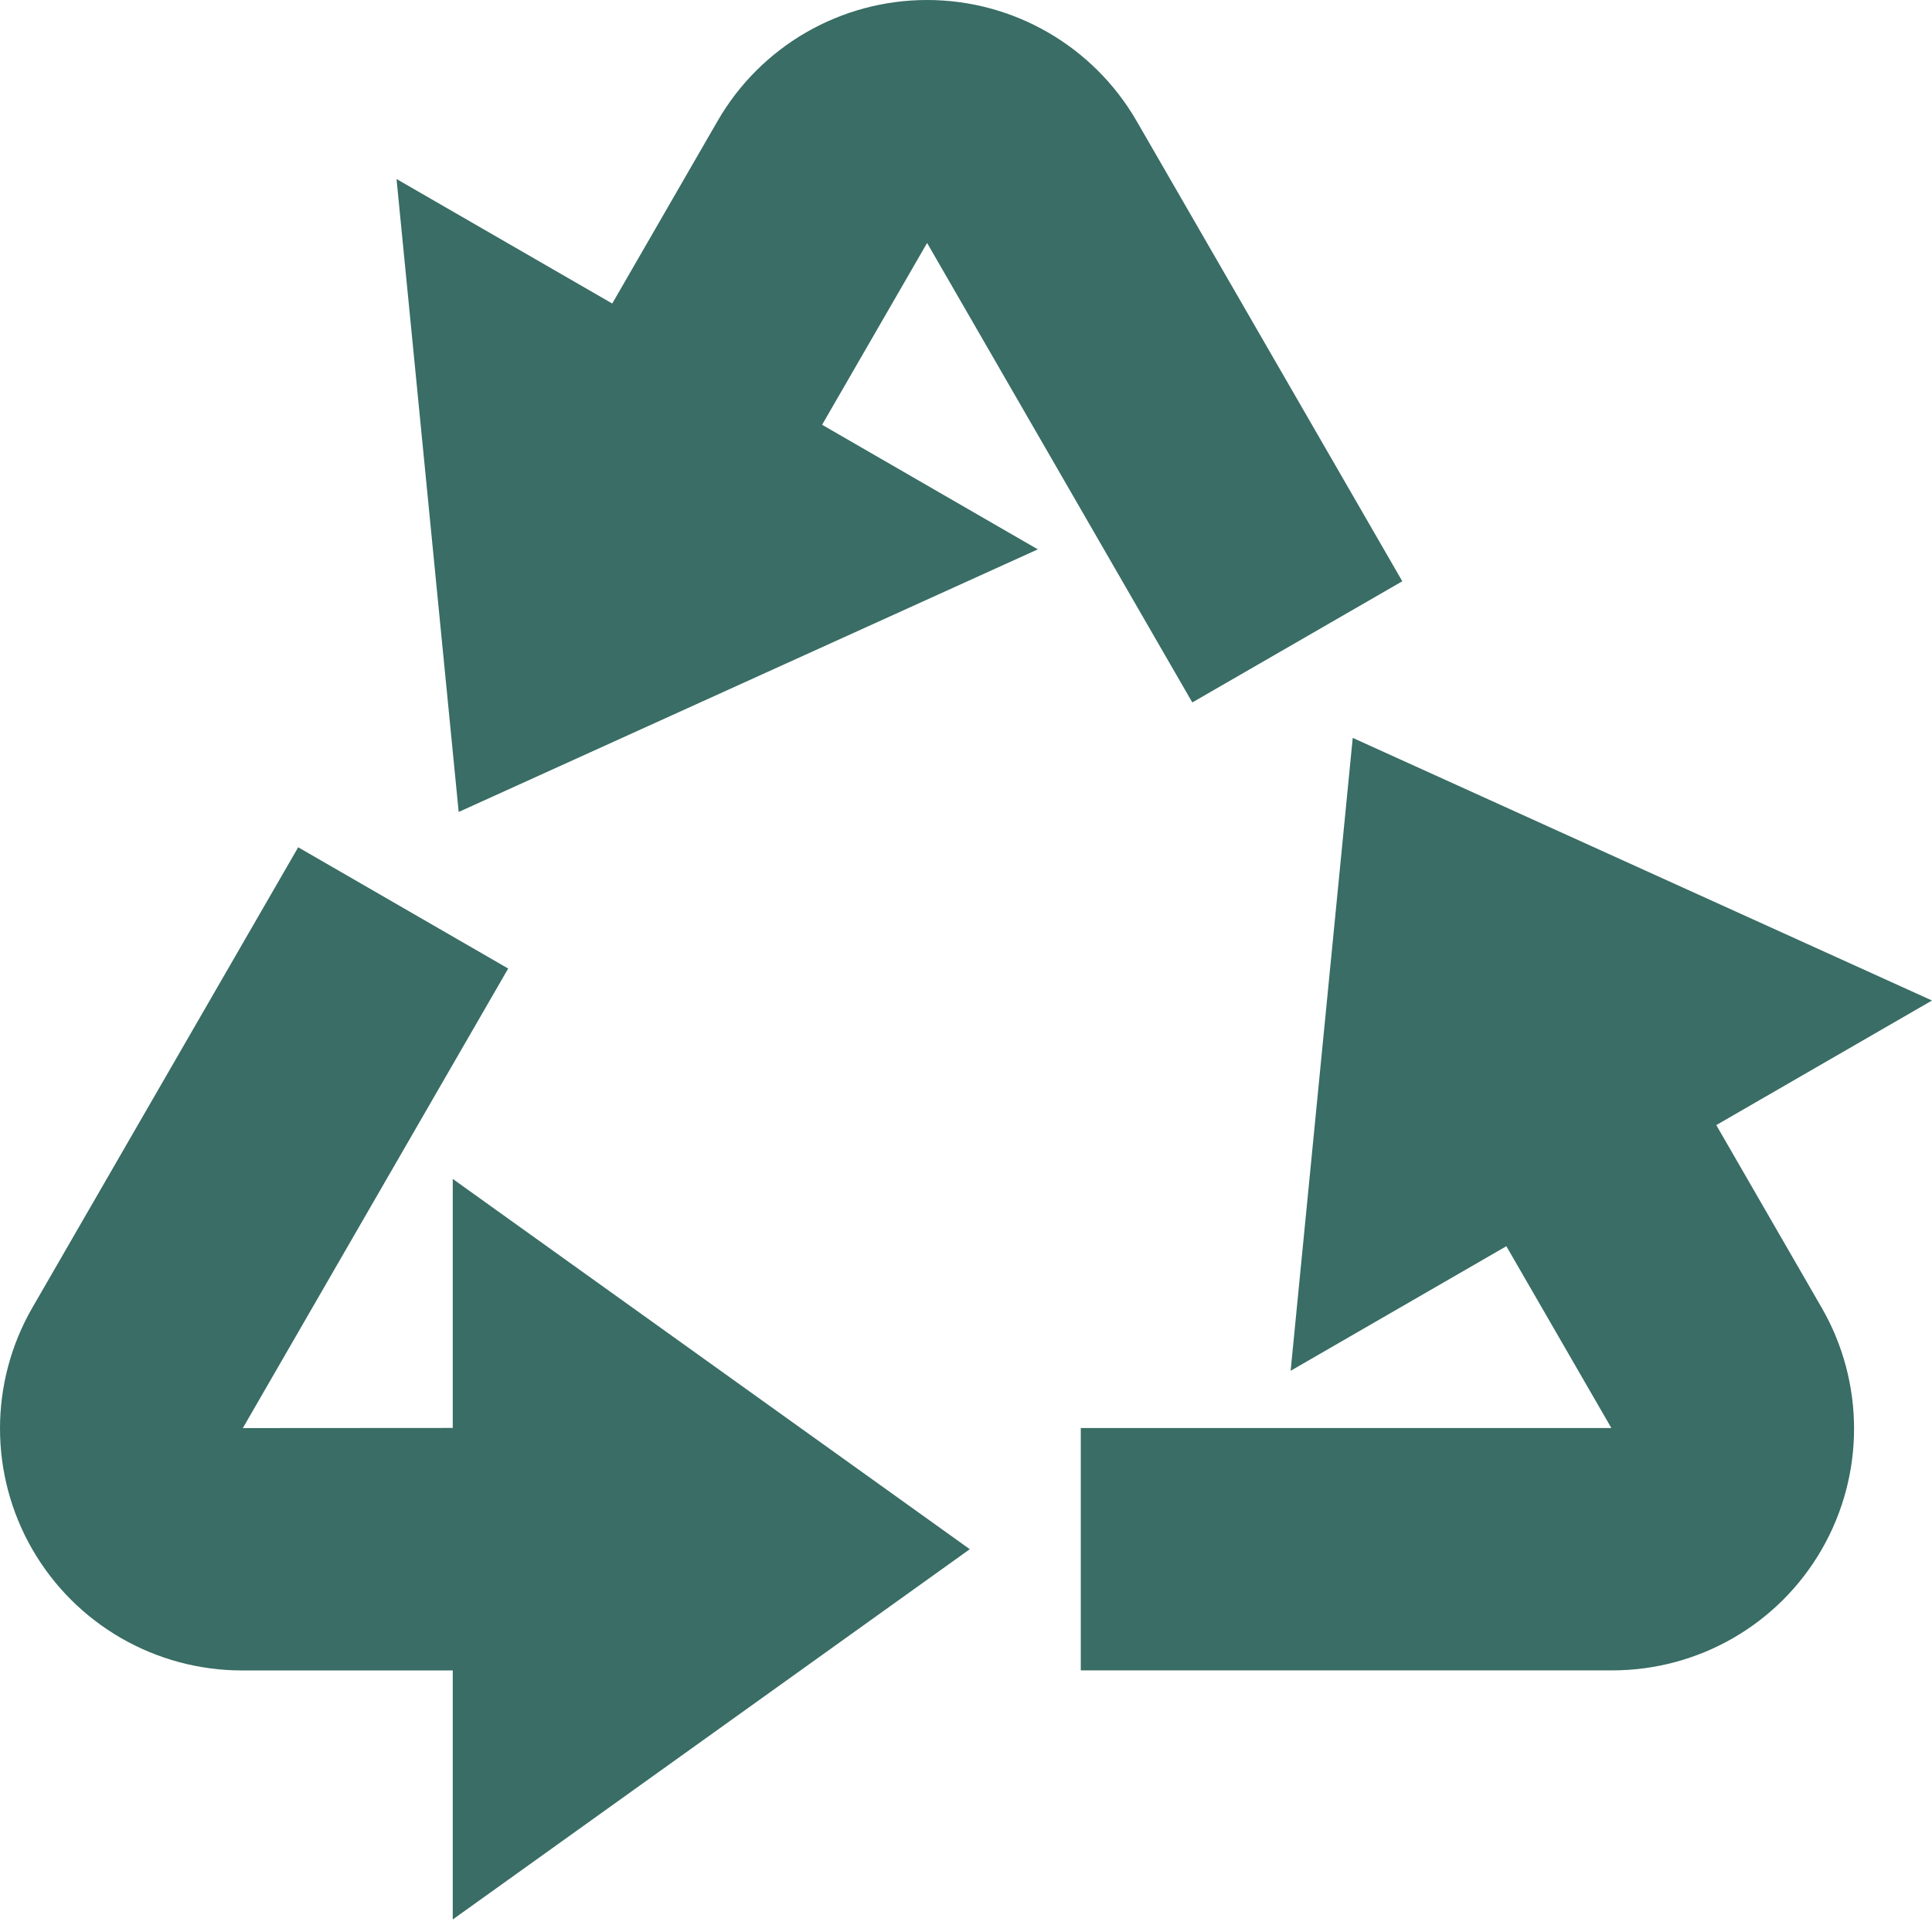
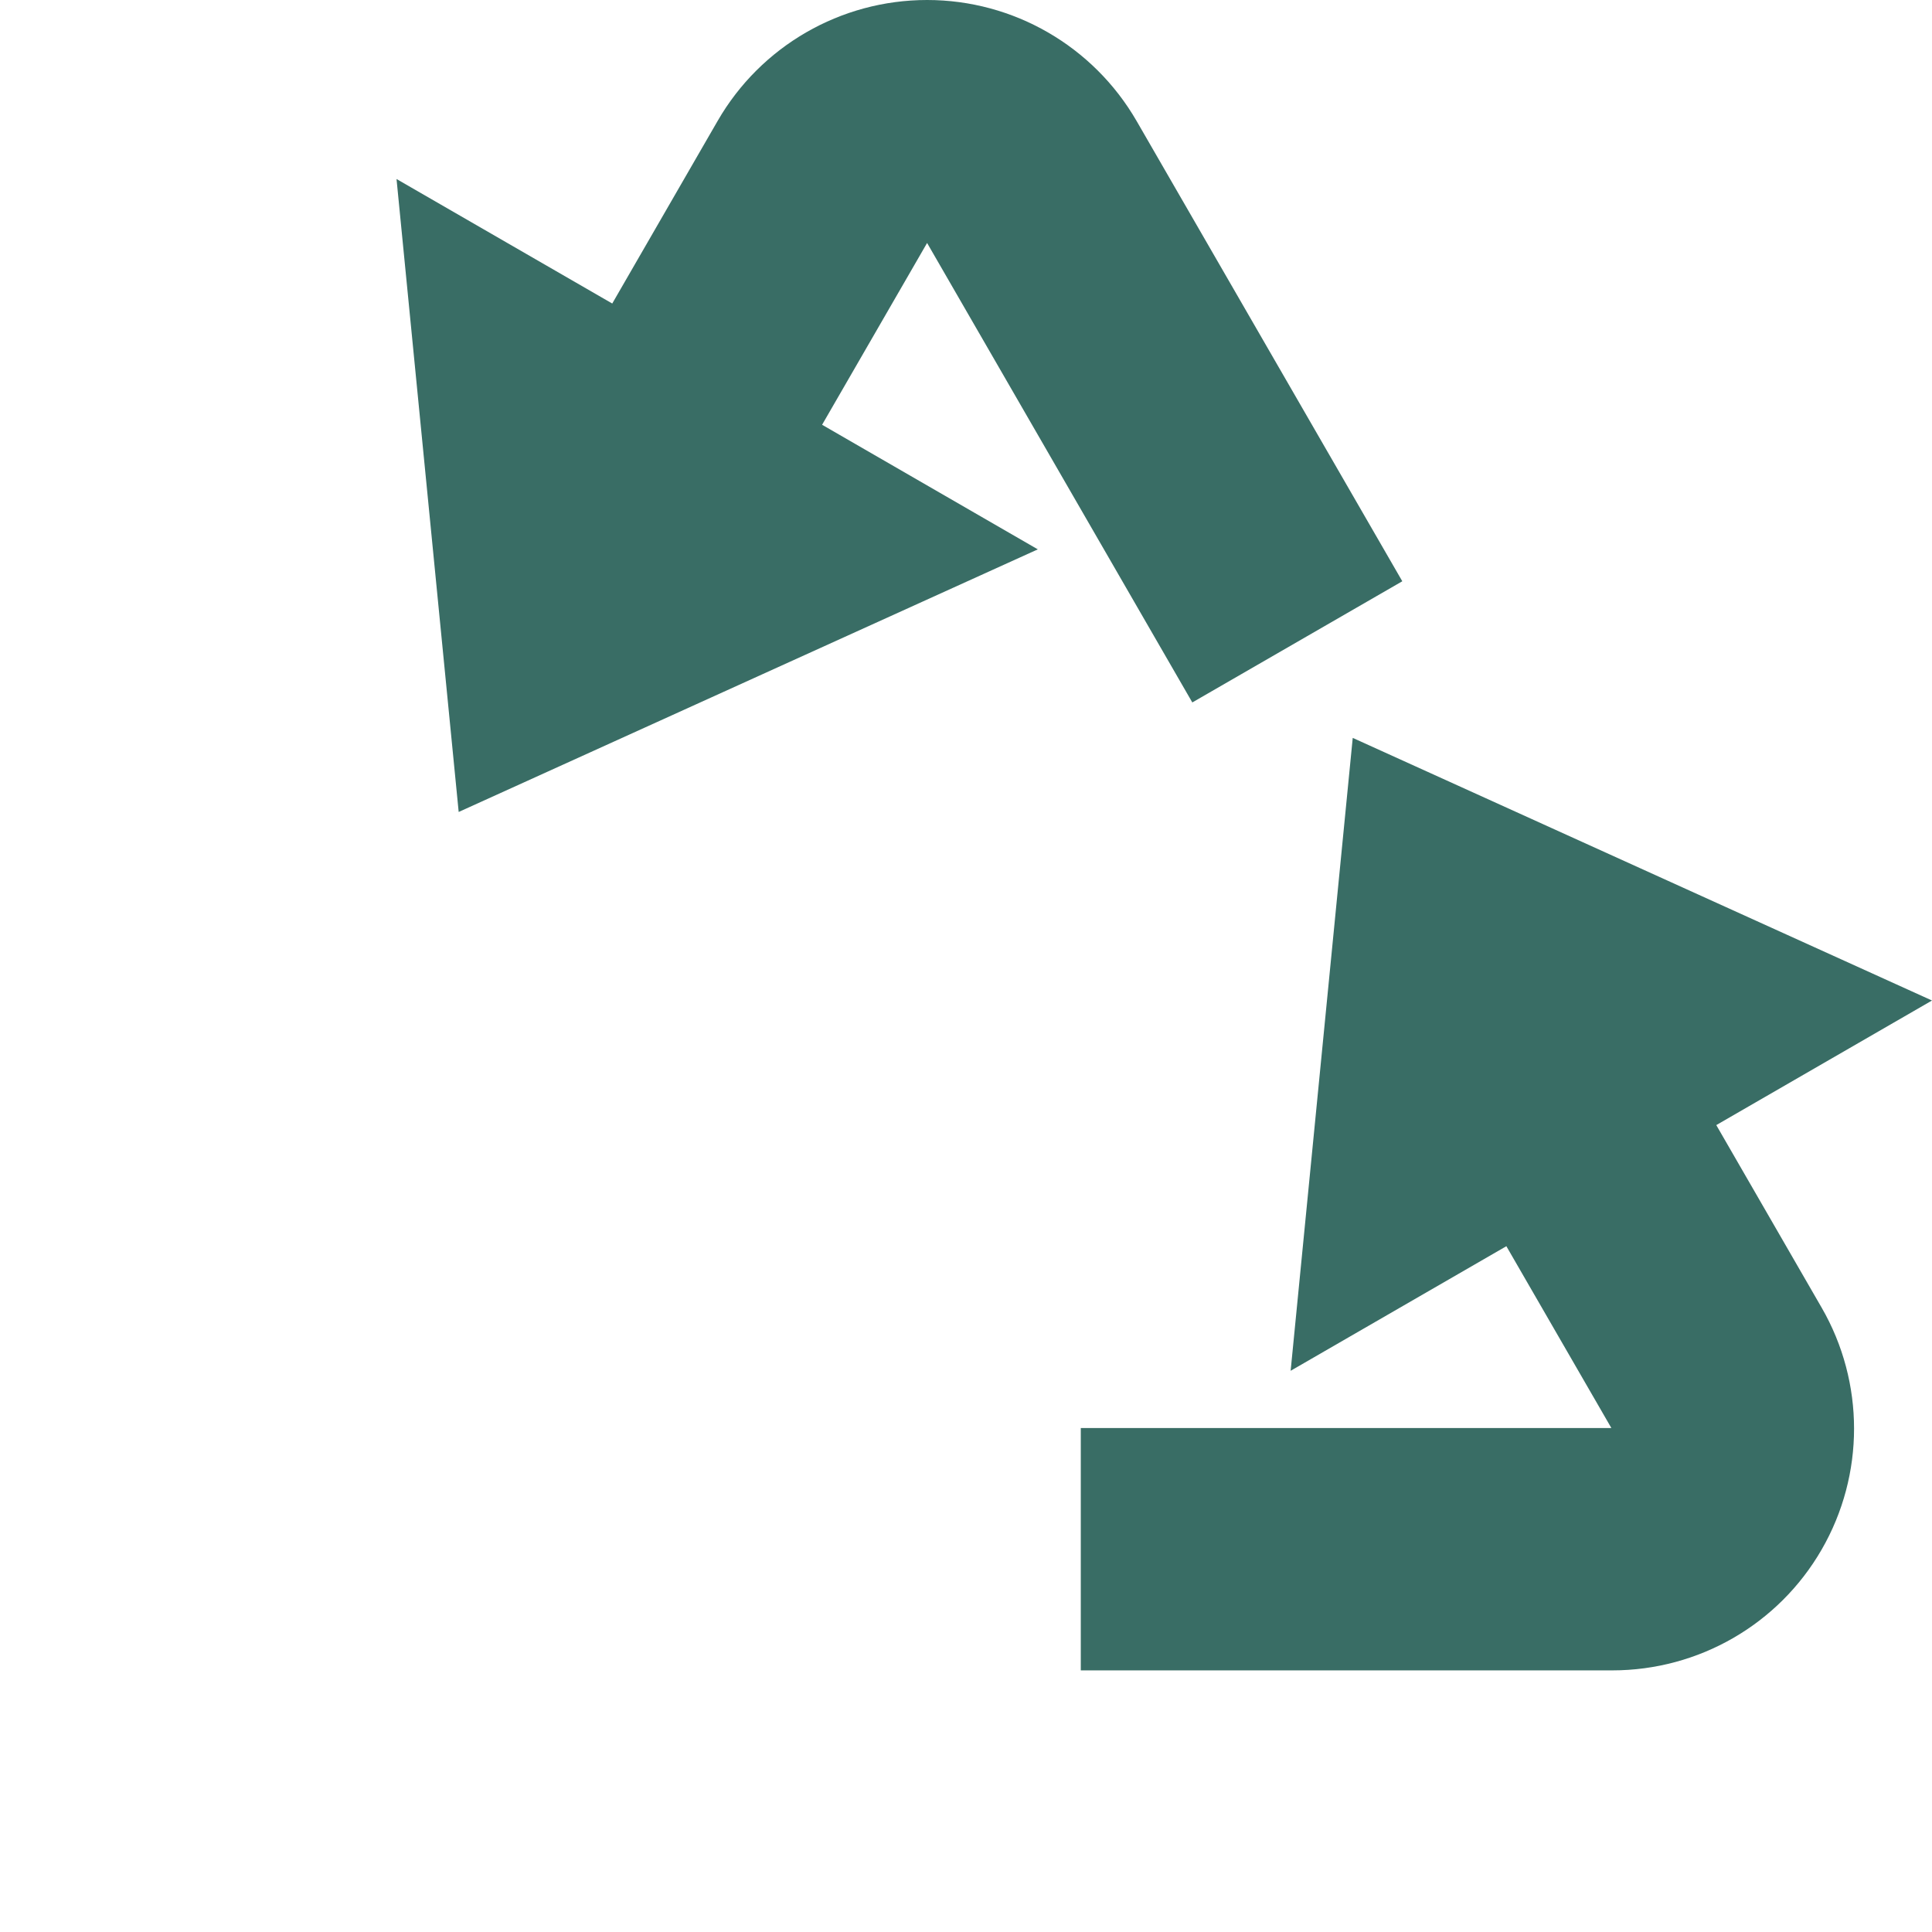
<svg xmlns="http://www.w3.org/2000/svg" viewBox="0 0 29 29" fill="none">
-   <path d="M14.557 23.254L6.796 17.696V21.434L3.645 21.436L7.628 14.538L4.476 12.718L0.486 19.628C-0.162 20.751 -0.162 22.135 0.487 23.259C1.136 24.382 2.334 25.073 3.63 25.074H6.796V28.812L14.557 23.254Z" fill="#396D65" />
-   <path d="M20.305 11.076L19.373 20.576L22.611 18.706L24.187 21.435H16.223V25.073H24.202H24.2C25.498 25.073 26.696 24.383 27.344 23.259C27.992 22.136 27.992 20.752 27.344 19.629L25.762 16.888L29 15.018L20.305 11.076Z" fill="#396D65" />
+   <path d="M20.305 11.076L19.373 20.576L22.611 18.706L24.187 21.435H16.223V25.073H24.202H24.2C25.498 25.073 26.696 24.383 27.344 23.259C27.992 22.136 27.992 20.752 27.344 19.629L25.762 16.888L29 15.018L20.305 11.076" fill="#396D65" />
  <path d="M6.885 12.188L15.578 8.246L12.34 6.376L13.916 3.647L17.897 10.544L21.049 8.725L17.06 1.815C16.41 0.692 15.212 0 13.916 0C12.618 0 11.42 0.692 10.772 1.815L9.19 4.556L5.952 2.687L6.885 12.188Z" fill="#396D65" />
</svg>